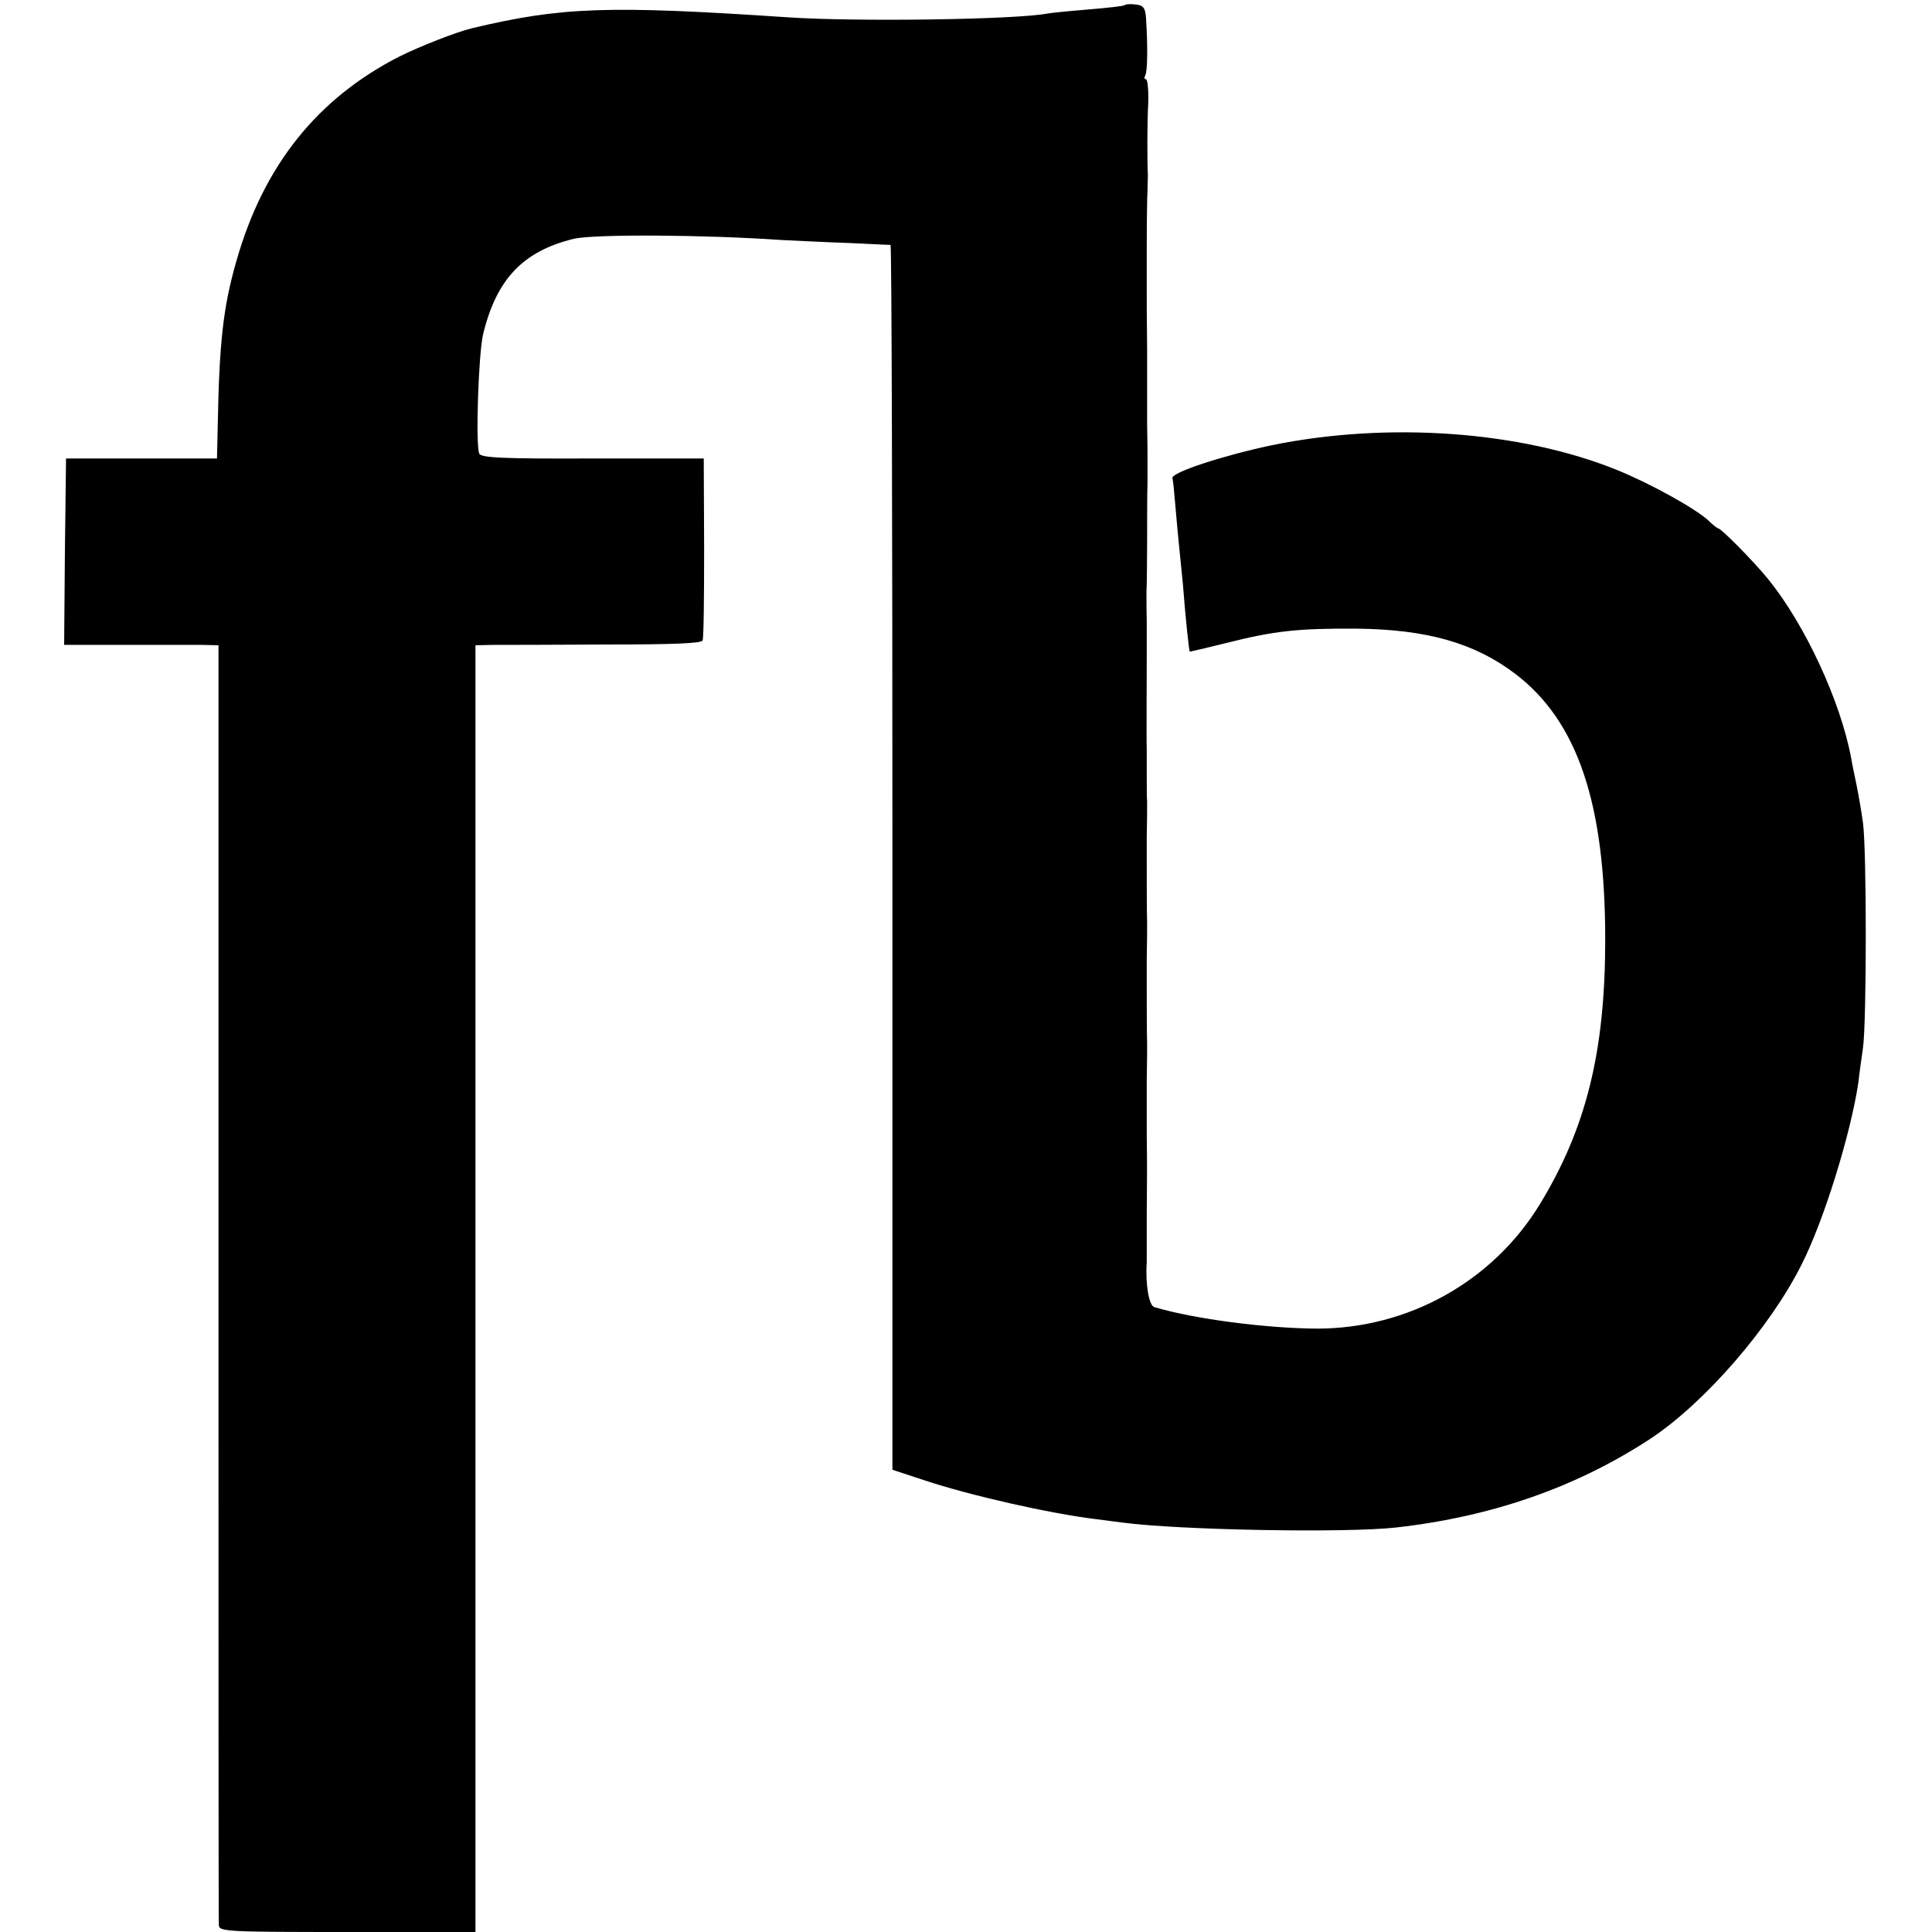
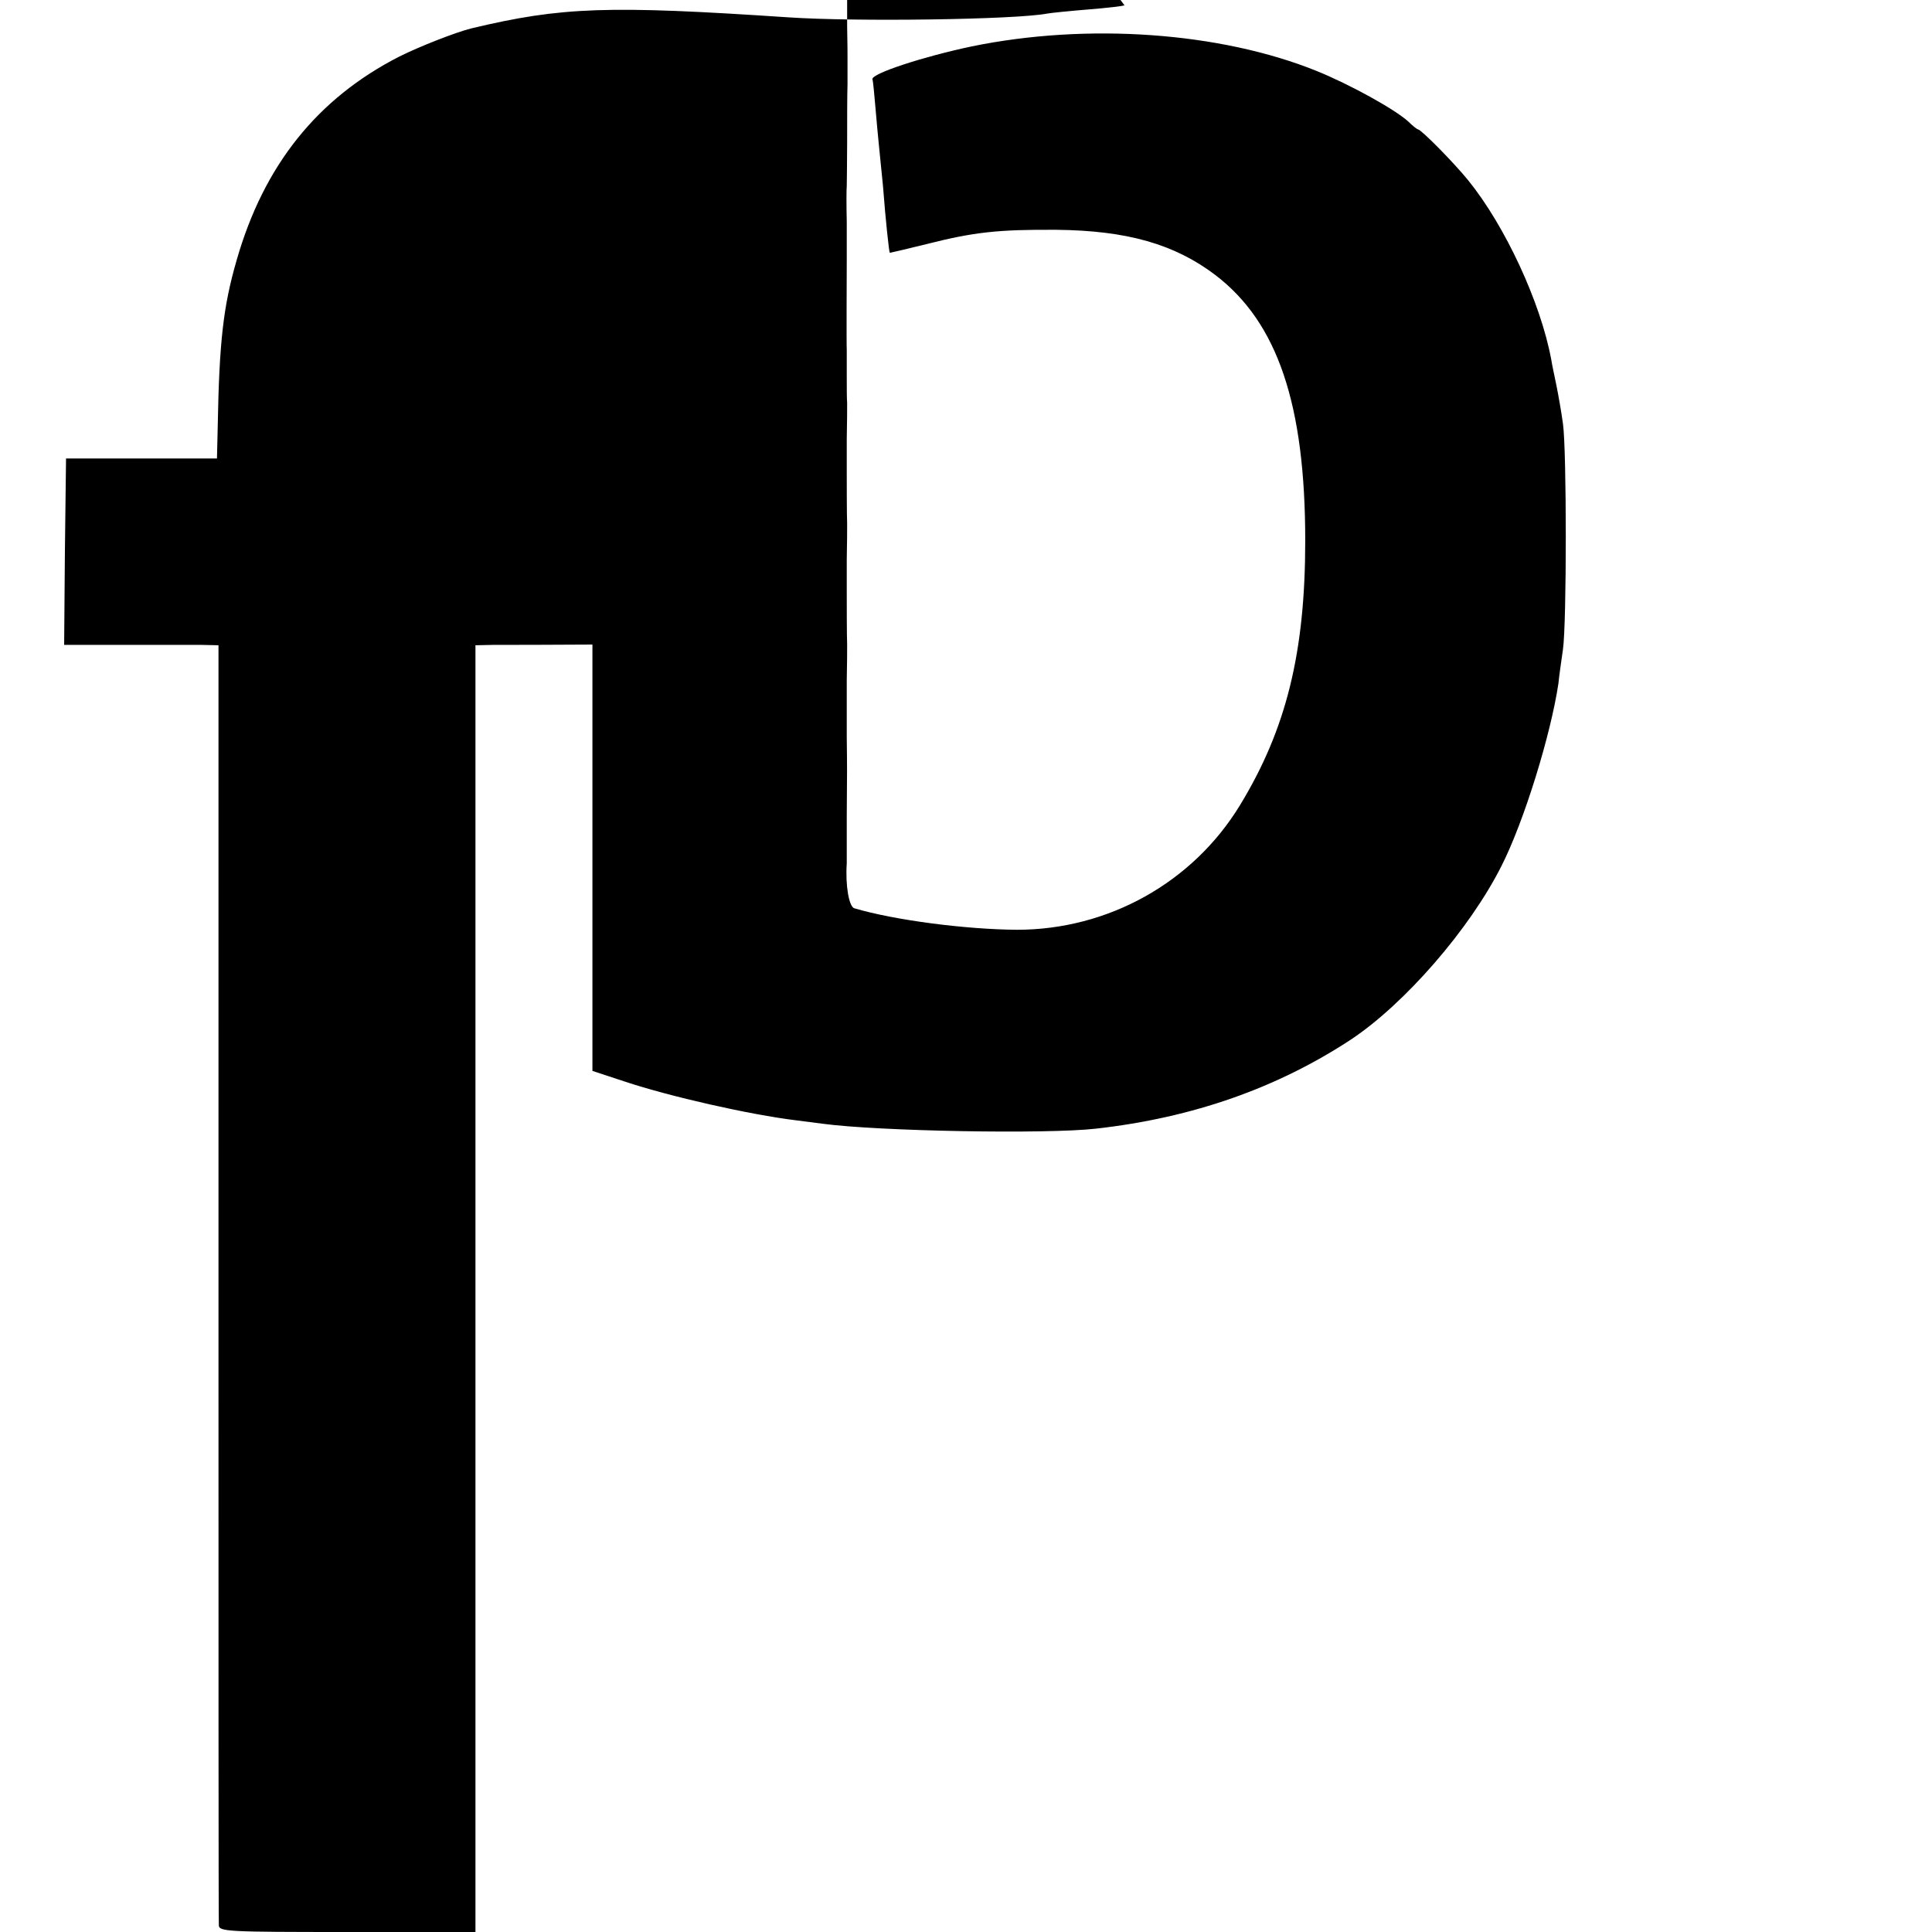
<svg xmlns="http://www.w3.org/2000/svg" version="1.0" width="512pt" height="512pt" viewBox="0 0 512 512" preserveAspectRatio="xMidYMid meet">
  <g transform="translate(0,512) scale(0.1,-0.1)" fill="#000000" stroke="none">
-     <path d="M2980 5106 c-3 -2 -45 -7 -95 -11 -49 -4 -99 -9 -110 -11 -83 -16 -507 -22 -685 -10 -478 32 -601 28 -840 -29 -41 -10 -138 -48 -192 -75 -217 -111 -359 -288 -431 -540 -35 -121 -46 -214 -50 -440 l-2 -85 -200 0 -200 0 -3 -247 -2 -247 157 0 c87 0 179 0 205 0 l47 -1 0 -1687 c0 -929 0 -1696 1 -1705 0 -17 23 -18 340 -18 l340 0 0 1705 0 1705 48 1 c26 0 160 0 299 1 181 0 253 3 255 11 3 7 4 118 4 247 l-1 235 -295 0 c-241 -1 -296 2 -300 13 -10 25 -2 262 10 315 35 146 105 221 240 254 54 13 349 11 550 -3 41 -2 122 -6 180 -8 58 -3 107 -5 110 -5 3 -1 5 -731 5 -1623 l0 -1623 85 -28 c120 -40 332 -88 455 -103 22 -3 54 -7 70 -9 149 -20 594 -28 725 -13 257 29 480 108 675 236 143 95 315 293 399 460 60 118 131 349 151 484 2 21 8 62 12 90 10 70 10 528 0 598 -4 30 -12 75 -17 100 -5 25 -12 56 -14 70 -28 151 -122 354 -220 475 -39 48 -125 135 -133 135 -2 0 -14 9 -26 21 -35 32 -154 98 -243 134 -255 103 -607 128 -914 65 -128 -27 -266 -72 -263 -87 2 -6 5 -40 8 -75 3 -35 7 -79 9 -98 2 -19 7 -69 11 -110 7 -92 16 -174 18 -177 1 0 45 10 97 23 126 32 190 39 345 38 187 -2 313 -38 421 -120 165 -126 238 -343 238 -704 0 -296 -50 -499 -173 -701 -125 -205 -349 -330 -591 -330 -135 1 -323 25 -431 57 -14 4 -24 60 -20 119 0 6 0 62 0 125 1 123 1 126 0 210 0 69 0 62 0 150 1 41 1 84 1 95 -1 20 -1 121 -1 140 0 6 0 44 0 85 1 41 1 84 1 95 -1 20 -1 121 -1 140 0 6 0 44 0 85 1 41 1 84 1 95 -1 11 -1 45 -1 75 0 30 0 60 0 65 -1 15 0 216 0 240 0 11 0 56 0 100 -1 44 -1 87 0 95 0 8 1 60 1 115 0 55 0 125 1 155 0 30 0 61 0 68 0 6 0 45 -1 85 0 39 0 131 0 202 -1 72 -1 135 -1 140 0 6 0 64 0 130 0 66 1 134 2 150 0 17 1 35 1 40 -2 38 -2 140 1 193 1 34 -2 62 -6 62 -5 0 -5 5 -2 10 6 10 7 78 2 153 -2 26 -7 33 -27 35 -14 2 -28 1 -30 -2z" />
+     <path d="M2980 5106 c-3 -2 -45 -7 -95 -11 -49 -4 -99 -9 -110 -11 -83 -16 -507 -22 -685 -10 -478 32 -601 28 -840 -29 -41 -10 -138 -48 -192 -75 -217 -111 -359 -288 -431 -540 -35 -121 -46 -214 -50 -440 l-2 -85 -200 0 -200 0 -3 -247 -2 -247 157 0 c87 0 179 0 205 0 l47 -1 0 -1687 c0 -929 0 -1696 1 -1705 0 -17 23 -18 340 -18 l340 0 0 1705 0 1705 48 1 c26 0 160 0 299 1 181 0 253 3 255 11 3 7 4 118 4 247 l-1 235 -295 0 l0 -1623 85 -28 c120 -40 332 -88 455 -103 22 -3 54 -7 70 -9 149 -20 594 -28 725 -13 257 29 480 108 675 236 143 95 315 293 399 460 60 118 131 349 151 484 2 21 8 62 12 90 10 70 10 528 0 598 -4 30 -12 75 -17 100 -5 25 -12 56 -14 70 -28 151 -122 354 -220 475 -39 48 -125 135 -133 135 -2 0 -14 9 -26 21 -35 32 -154 98 -243 134 -255 103 -607 128 -914 65 -128 -27 -266 -72 -263 -87 2 -6 5 -40 8 -75 3 -35 7 -79 9 -98 2 -19 7 -69 11 -110 7 -92 16 -174 18 -177 1 0 45 10 97 23 126 32 190 39 345 38 187 -2 313 -38 421 -120 165 -126 238 -343 238 -704 0 -296 -50 -499 -173 -701 -125 -205 -349 -330 -591 -330 -135 1 -323 25 -431 57 -14 4 -24 60 -20 119 0 6 0 62 0 125 1 123 1 126 0 210 0 69 0 62 0 150 1 41 1 84 1 95 -1 20 -1 121 -1 140 0 6 0 44 0 85 1 41 1 84 1 95 -1 20 -1 121 -1 140 0 6 0 44 0 85 1 41 1 84 1 95 -1 11 -1 45 -1 75 0 30 0 60 0 65 -1 15 0 216 0 240 0 11 0 56 0 100 -1 44 -1 87 0 95 0 8 1 60 1 115 0 55 0 125 1 155 0 30 0 61 0 68 0 6 0 45 -1 85 0 39 0 131 0 202 -1 72 -1 135 -1 140 0 6 0 64 0 130 0 66 1 134 2 150 0 17 1 35 1 40 -2 38 -2 140 1 193 1 34 -2 62 -6 62 -5 0 -5 5 -2 10 6 10 7 78 2 153 -2 26 -7 33 -27 35 -14 2 -28 1 -30 -2z" />
  </g>
</svg>